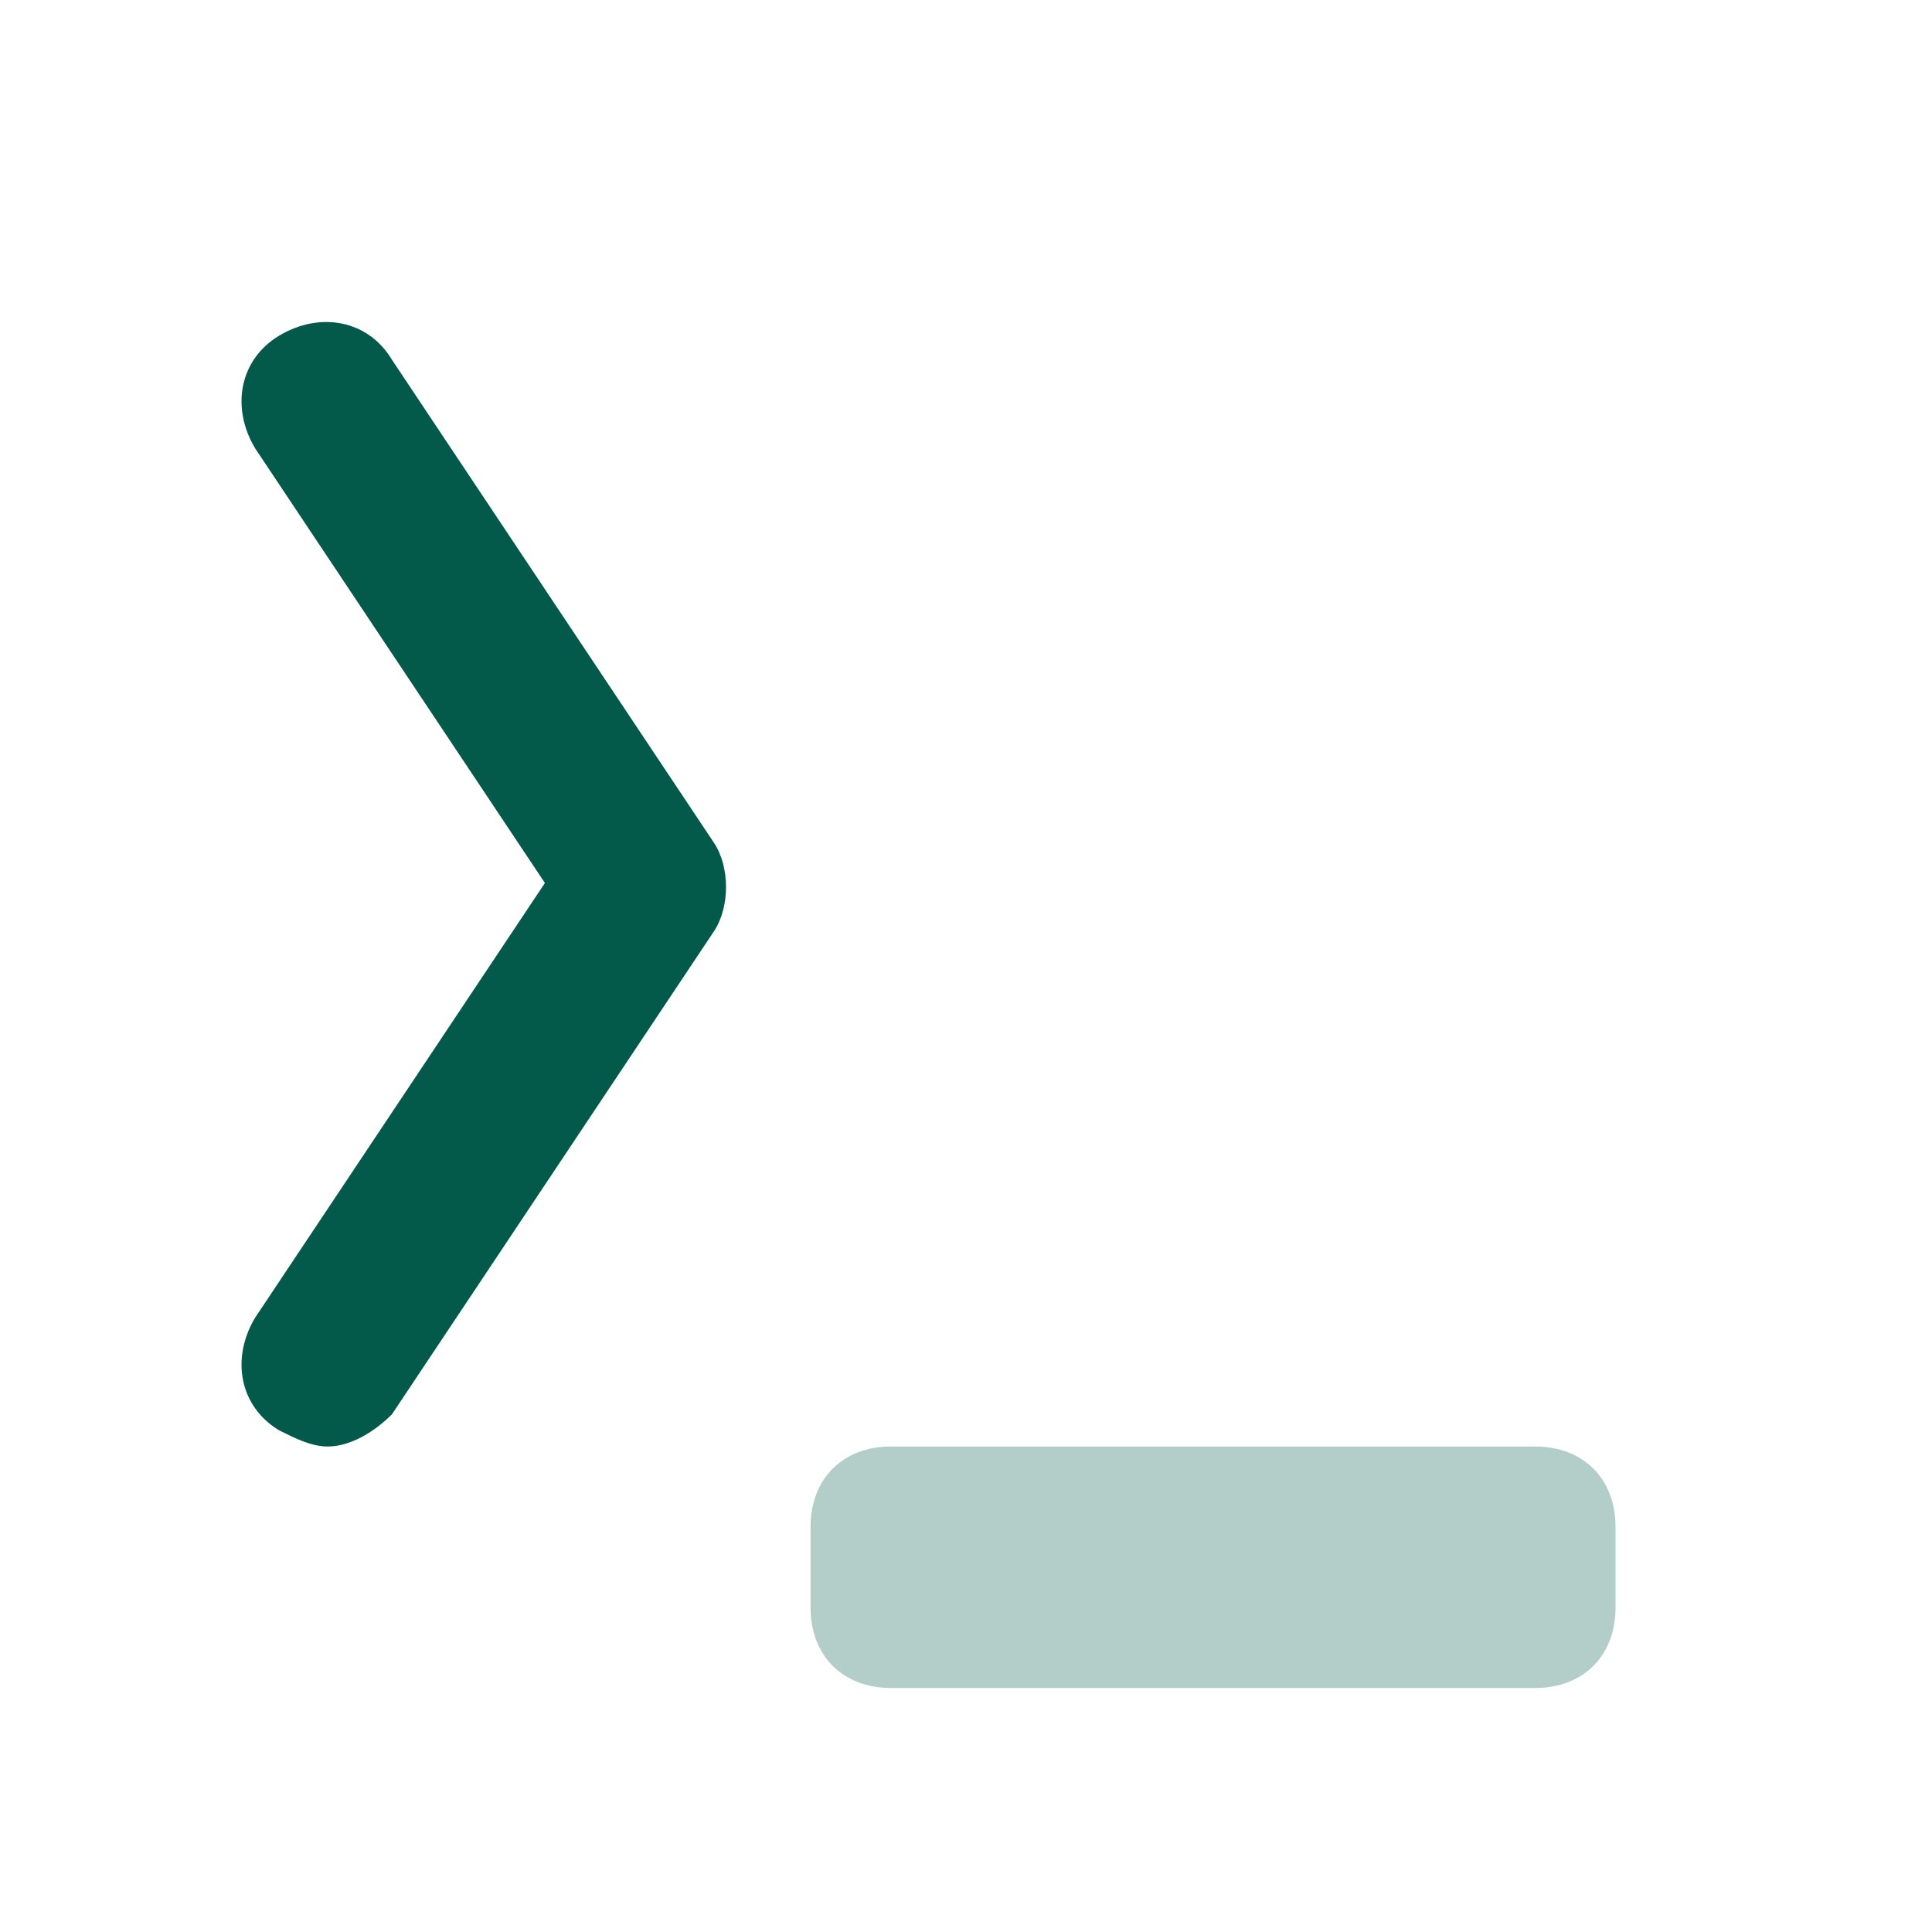
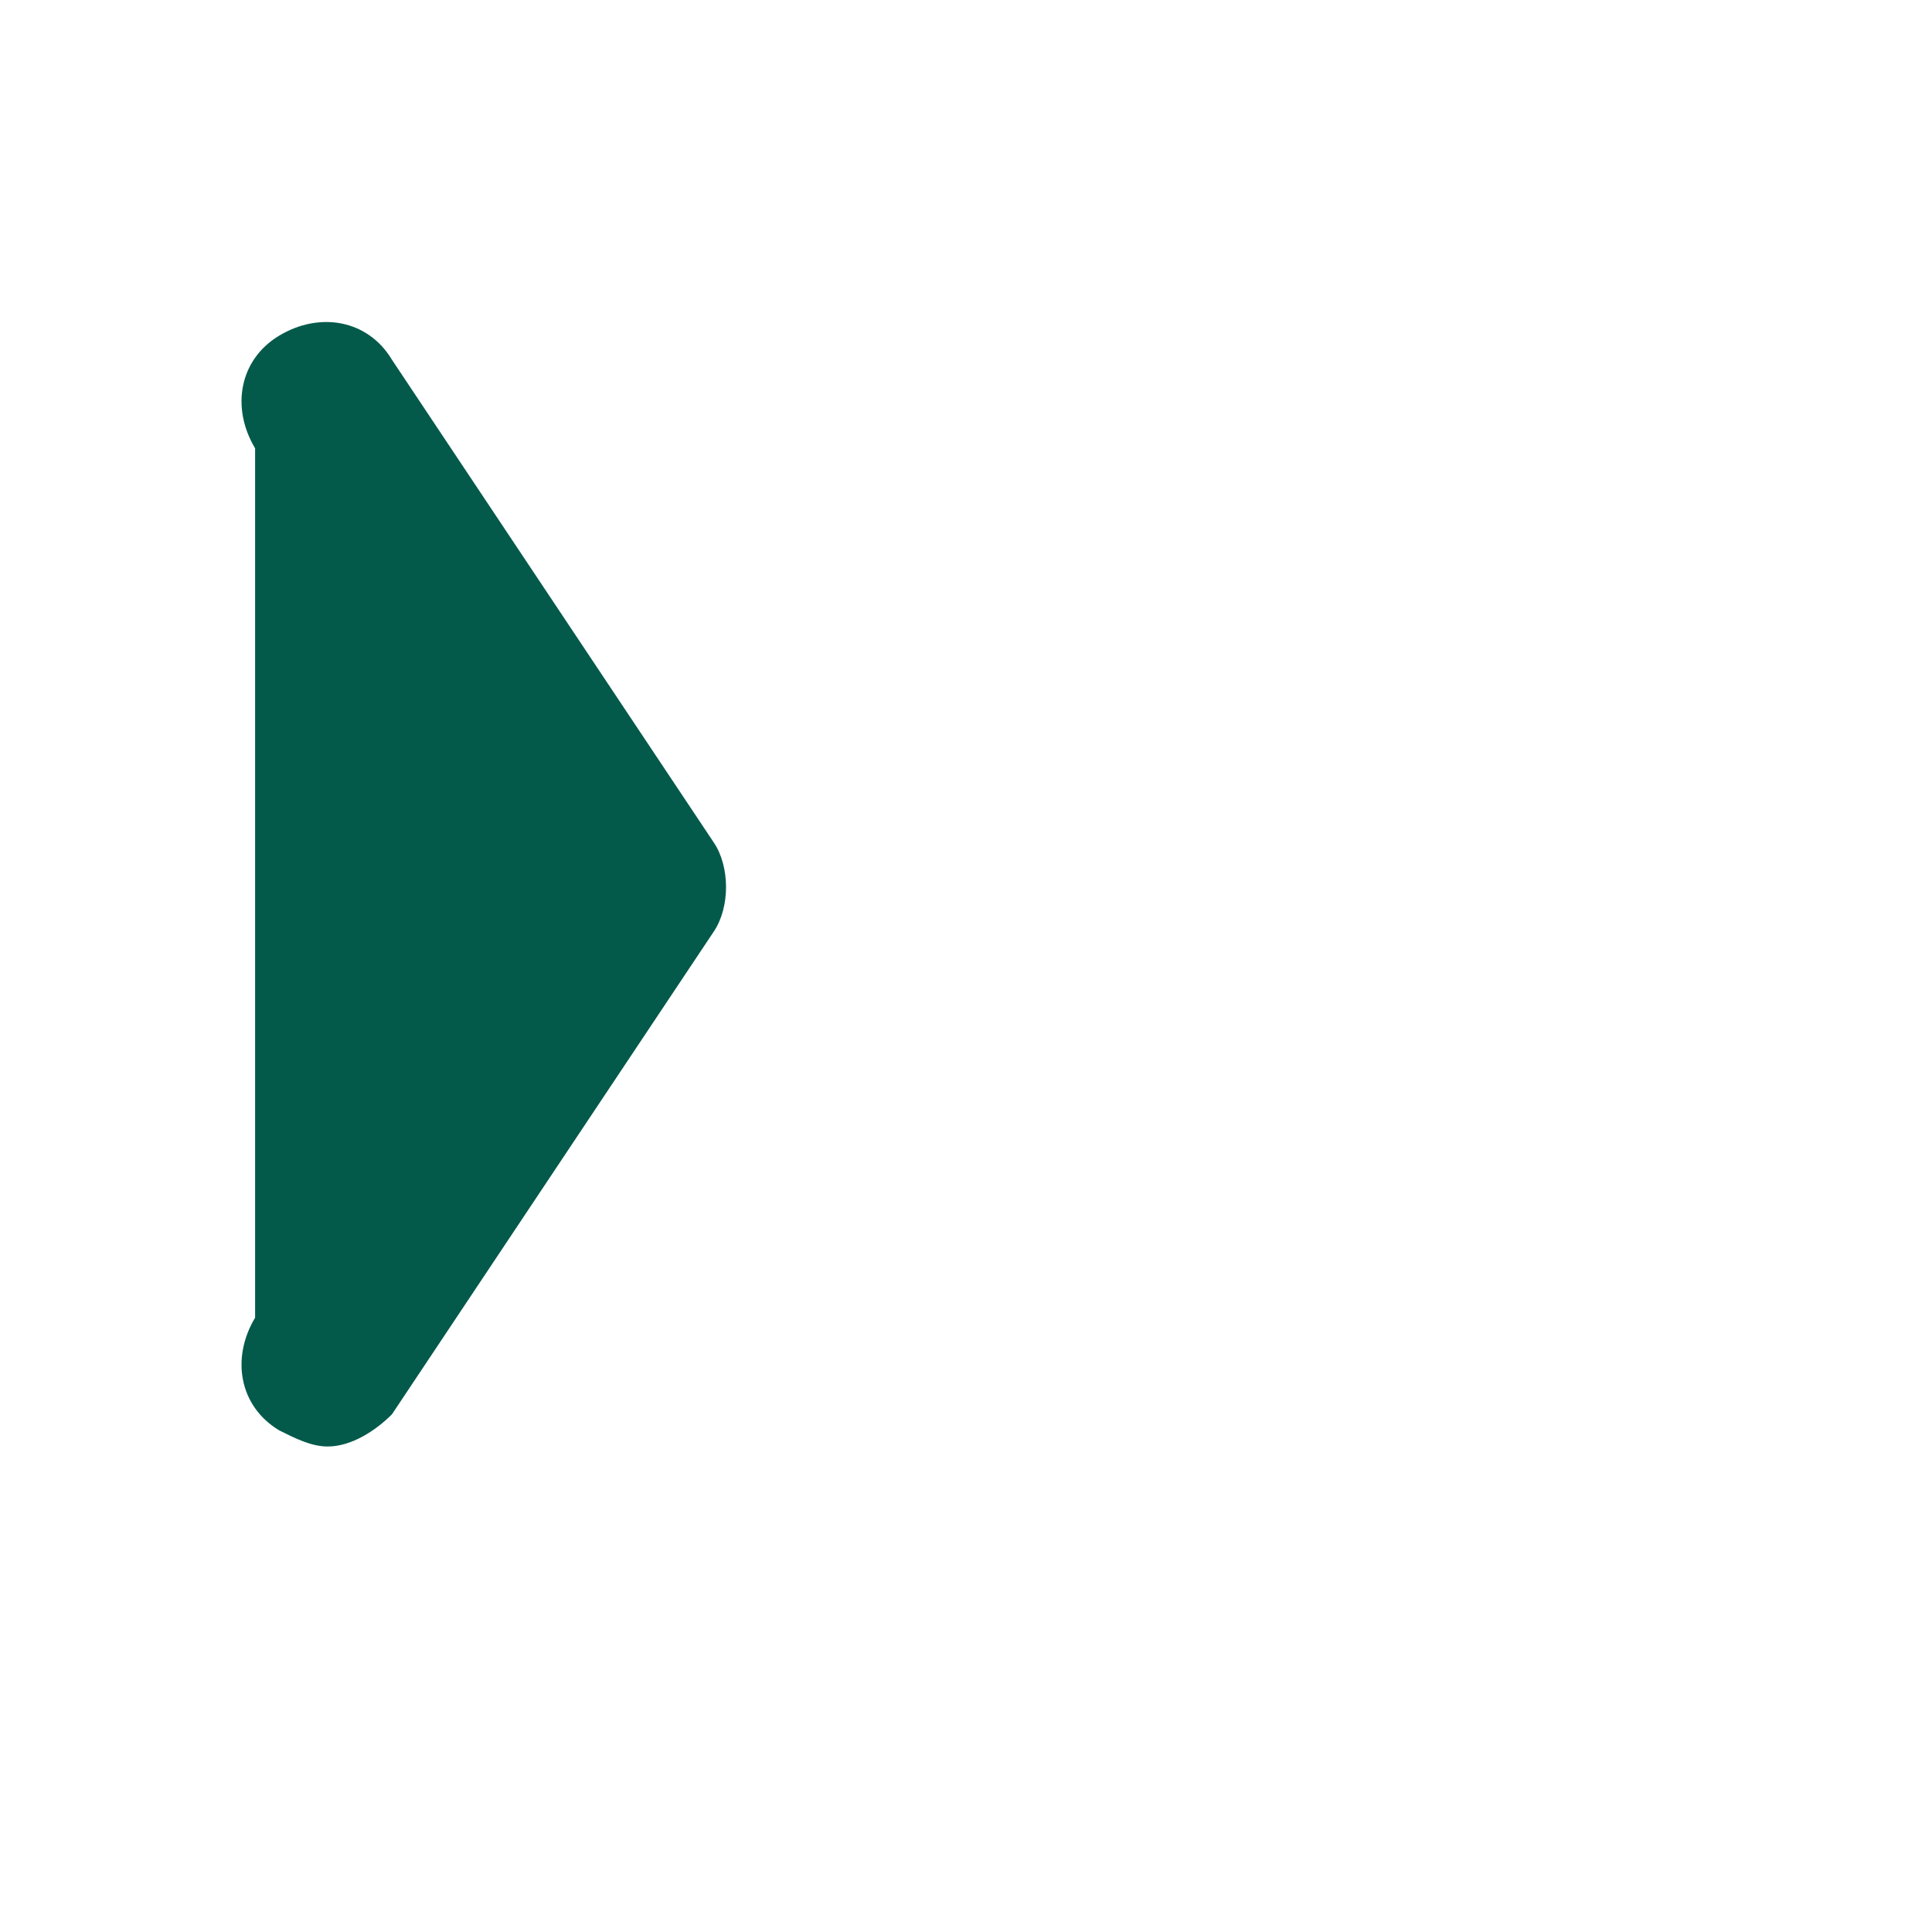
<svg xmlns="http://www.w3.org/2000/svg" width="24" height="24" viewBox="0 0 24 24" fill="none">
-   <path opacity="0.3" d="M19.069 17.969H11.069C10.469 17.969 10.069 18.369 10.069 18.969V19.969C10.069 20.569 10.469 20.969 11.069 20.969H19.069C19.669 20.969 20.069 20.569 20.069 19.969V18.969C20.069 18.369 19.669 17.969 19.069 17.969Z" fill="#035A4B" />
-   <path d="M4.069 17.969C3.869 17.969 3.669 17.869 3.469 17.769C2.969 17.469 2.869 16.869 3.169 16.369L6.769 10.969L3.169 5.569C2.869 5.069 2.969 4.469 3.469 4.169C3.969 3.869 4.569 3.969 4.869 4.469L8.869 10.469C9.069 10.769 9.069 11.269 8.869 11.569L4.869 17.569C4.669 17.769 4.369 17.969 4.069 17.969Z" fill="#035A4B" />
+   <path d="M4.069 17.969C3.869 17.969 3.669 17.869 3.469 17.769C2.969 17.469 2.869 16.869 3.169 16.369L3.169 5.569C2.869 5.069 2.969 4.469 3.469 4.169C3.969 3.869 4.569 3.969 4.869 4.469L8.869 10.469C9.069 10.769 9.069 11.269 8.869 11.569L4.869 17.569C4.669 17.769 4.369 17.969 4.069 17.969Z" fill="#035A4B" />
</svg>